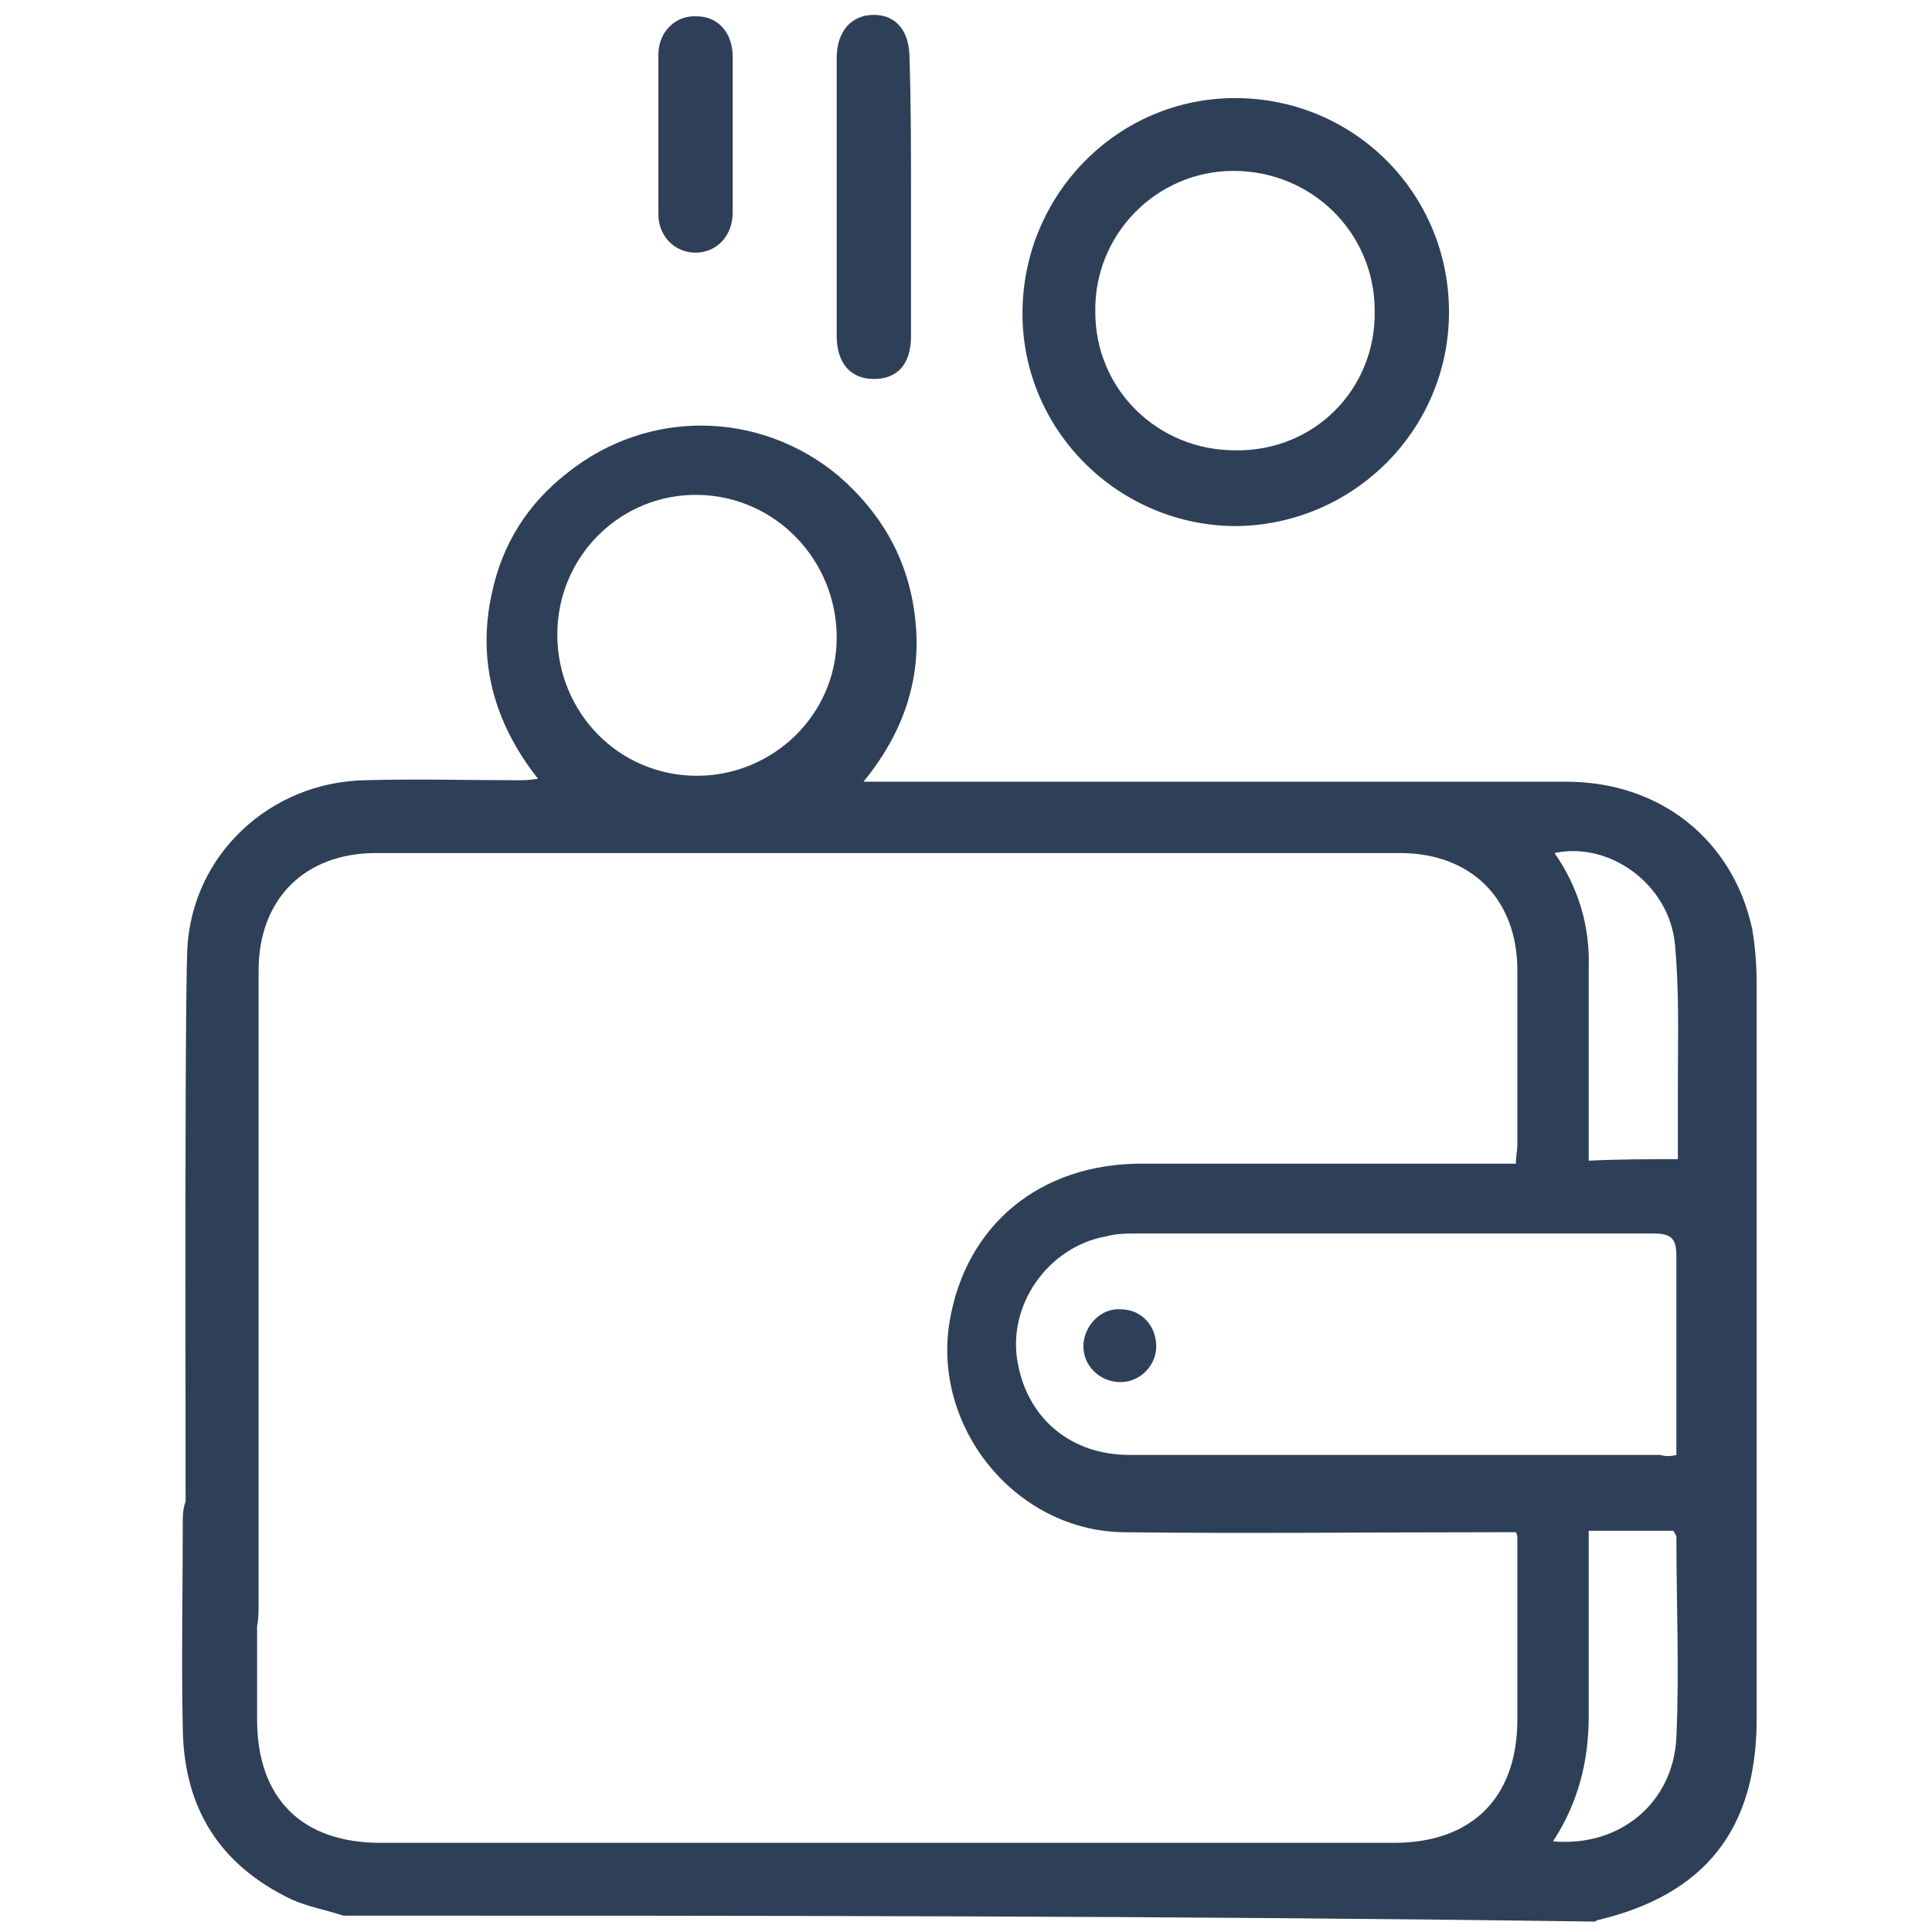
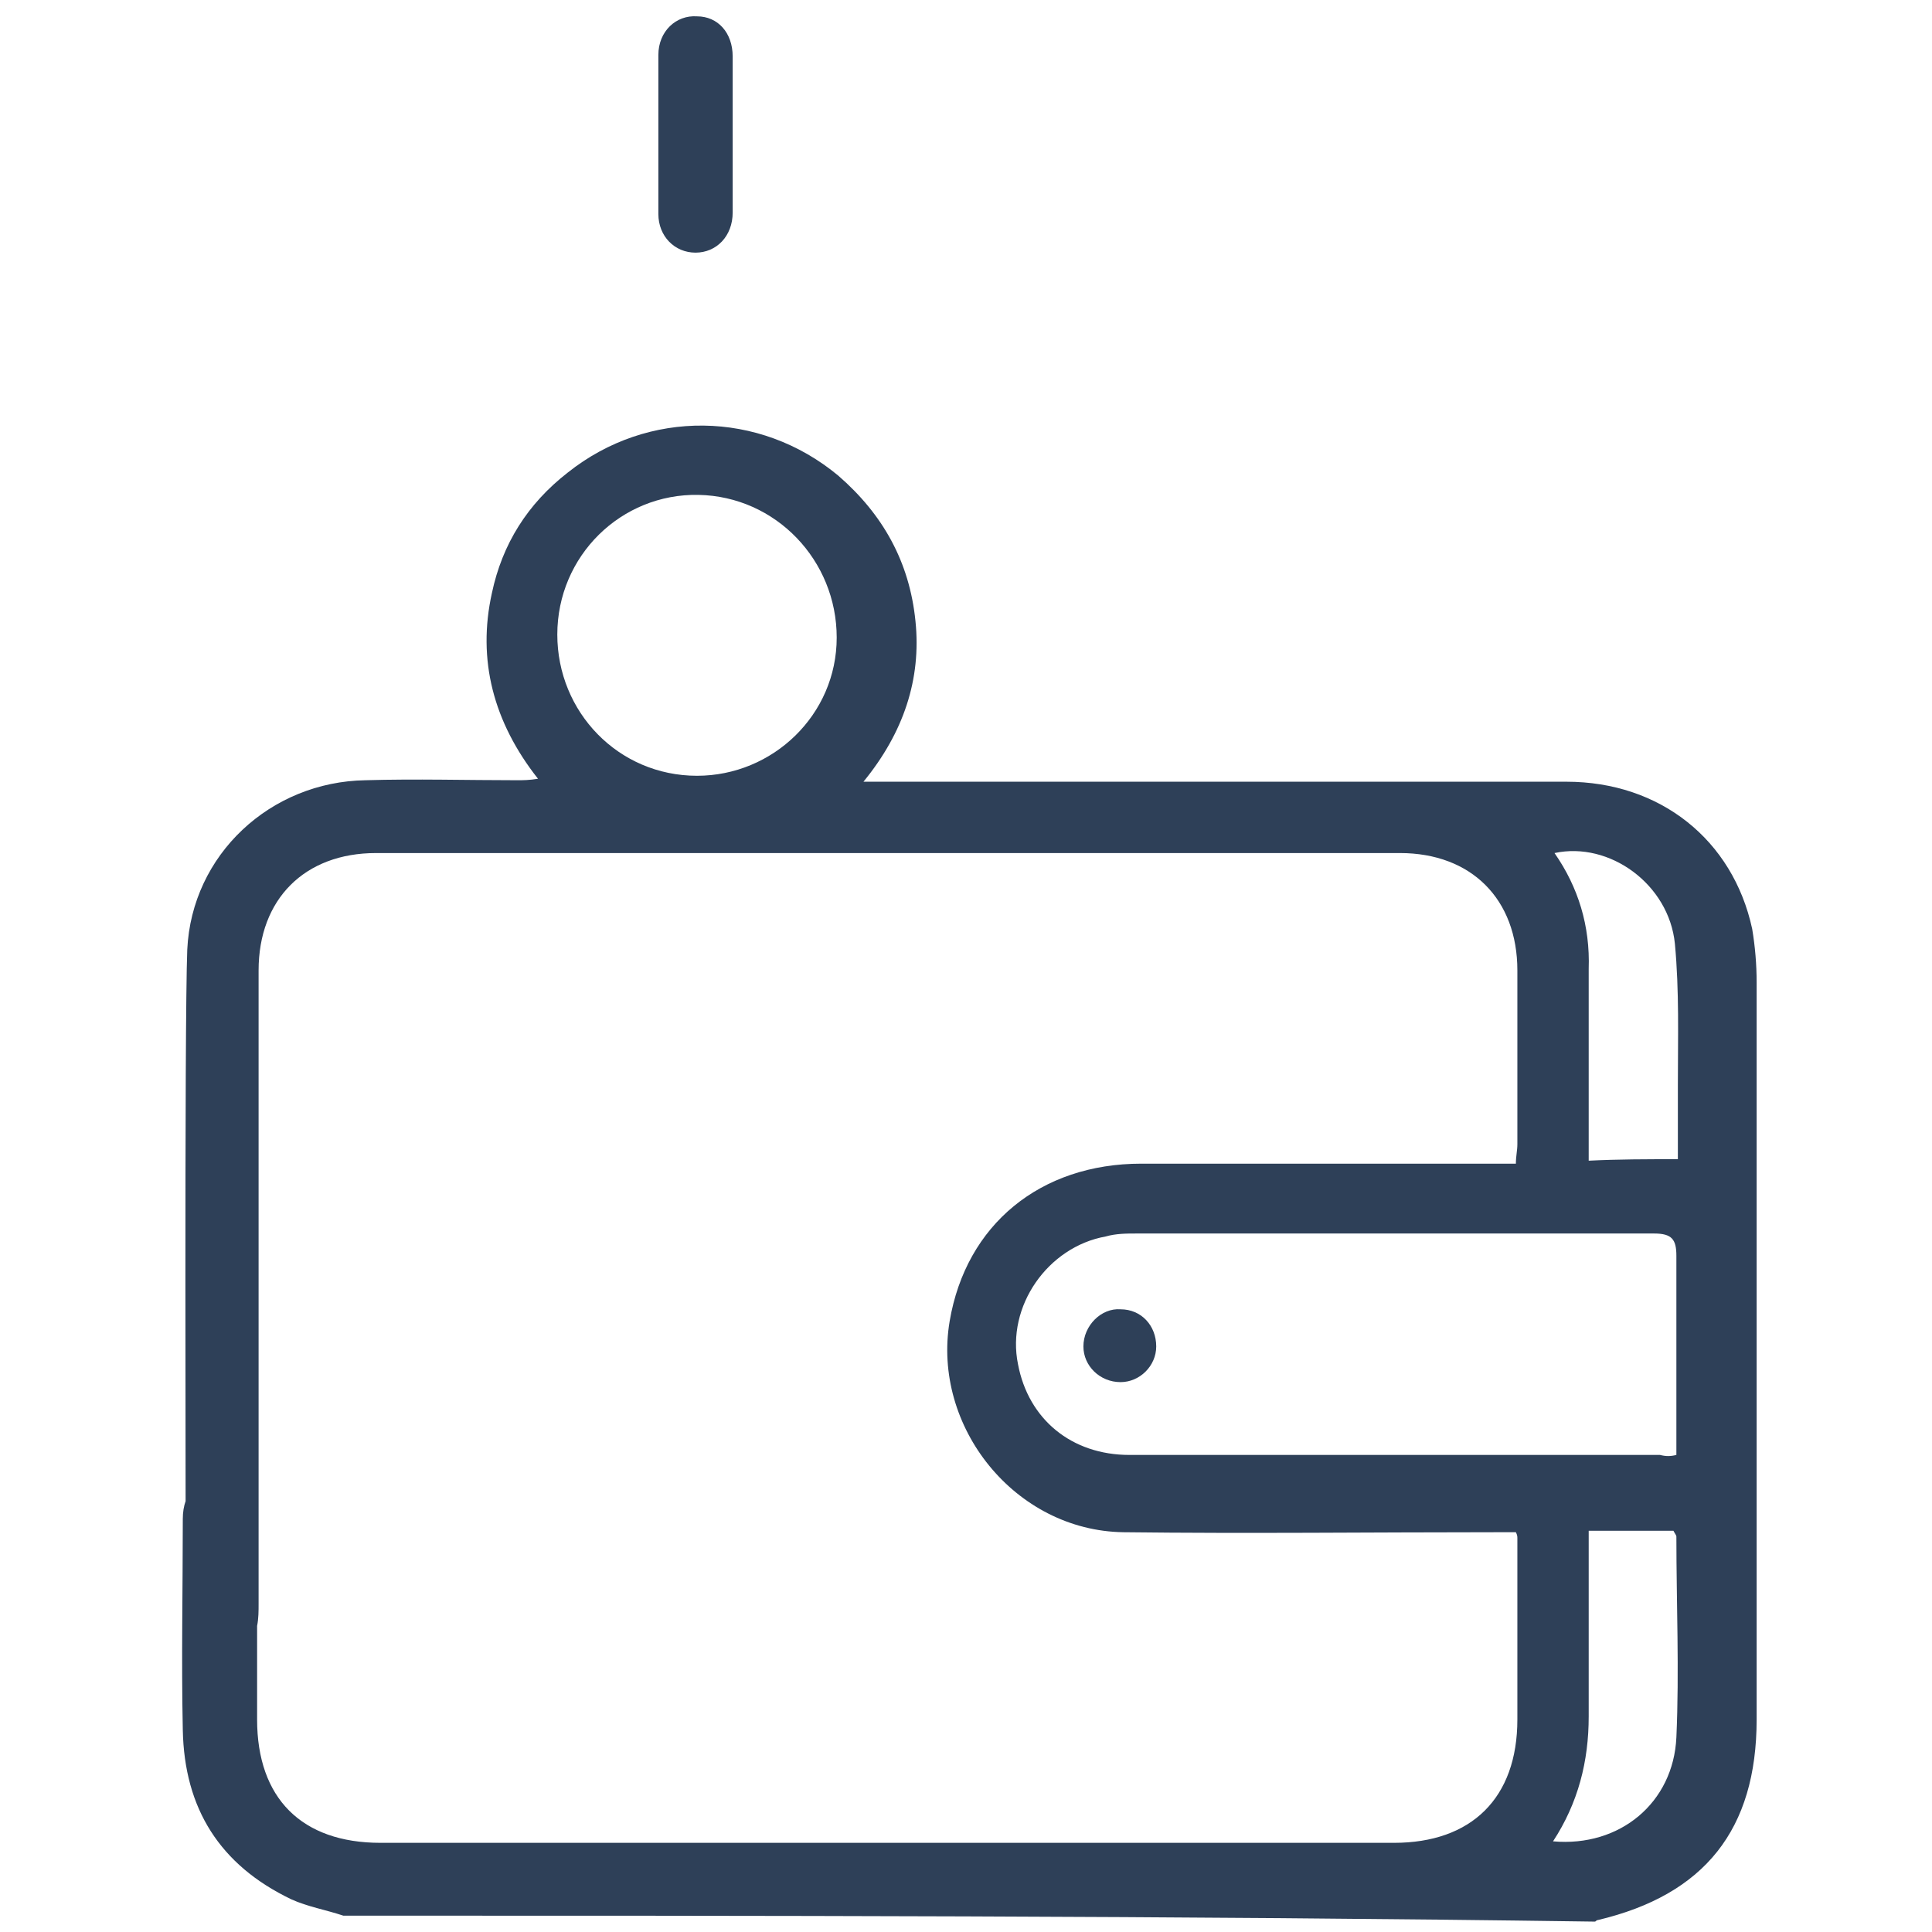
<svg xmlns="http://www.w3.org/2000/svg" version="1.1" id="Layer_1" x="0px" y="0px" viewBox="0 0 130 130" style="enable-background:new 0 0 130 130;" xml:space="preserve">
  <style type="text/css">
	.st0{fill:#2E4058;}
</style>
  <g>
    <path class="st0" d="M23.1,128.9c-1.2-0.4-2.4-0.6-3.5-1.1c-4.8-2.3-7.2-6.1-7.3-11.4c-0.1-4.7,0-9.5,0-14.2c0-1.8,1.1-2.9,2.6-2.9   c1.5,0,2.4,1.1,2.4,2.9c0,4.5,0,9,0,13.5c0,5.3,3,8.3,8.3,8.3c22.7,0,45.4,0,68.2,0c5.2,0,8.3-3,8.3-8.3c0-4.1,0-8.2,0-12.2   c0-0.1,0-0.2-0.1-0.4c-0.4,0-0.9,0-1.4,0c-8.3,0-16.6,0.1-25,0c-7.3-0.1-12.9-7.1-11.7-14.2c1.1-6.5,6.1-10.6,12.9-10.6   c7.9,0,15.8,0,23.7,0c0.5,0,1,0,1.5,0c0-0.5,0.1-0.9,0.1-1.3c0-3.9,0-7.8,0-11.7c0-4.8-3.1-7.9-7.9-7.9c-23,0-45.9,0-68.9,0   c-4.8,0-7.9,3.1-7.9,7.9c0,4.4,0,38.2,0,42.6c0,0.5,0,1-0.1,1.5c-0.2,1.1-1.1,1.9-2.2,2c-1.2,0.1-2.2-0.6-2.5-1.7   c-0.1-0.3-0.1-0.6-0.1-0.9c0-5.2-0.1-39.8,0.1-44.9c0.3-6.4,5.6-11.3,12-11.4c3.4-0.1,6.8,0,10.2,0c0.4,0,0.8,0,1.4-0.1   c-3-3.8-4.1-8-3.1-12.5c0.7-3.3,2.4-6,5.1-8.1c5.4-4.3,12.9-4.2,18.2,0.2c3,2.6,4.8,5.8,5.2,9.8c0.4,3.9-0.8,7.5-3.5,10.8   c0.7,0,1.2,0,1.7,0c15.2,0,30.4,0,45.6,0c6.3,0,11.2,3.9,12.5,9.9c0.2,1.2,0.3,2.4,0.3,3.6c0,16.5,0,33,0,49.6   c0,7.4-3.5,11.8-10.7,13.5c-0.1,0-0.1,0.1-0.2,0.1C79,128.9,51,128.9,23.1,128.9z M112.8,97.9c0-0.4,0-0.8,0-1.1   c0-4.1,0-8.2,0-12.3c0-1.1-0.3-1.5-1.5-1.5c-11.6,0-23.2,0-34.8,0c-0.7,0-1.4,0-2.1,0.2c-3.9,0.7-6.7,4.7-5.9,8.6   c0.7,3.7,3.6,6.1,7.5,6.1c11.9,0,23.8,0,35.7,0C112.1,98,112.4,98,112.8,97.9z M37.5,42.7c0,5.2,4.1,9.5,9.4,9.5   c5.1,0,9.4-4.1,9.4-9.3c0-5.2-4.1-9.5-9.3-9.6C41.8,33.2,37.5,37.4,37.5,42.7z M106.9,103c0,0.6,0,1,0,1.5c0,3.7,0,7.3,0,11   c0,3-0.7,5.8-2.4,8.4c4.5,0.4,8.1-2.6,8.3-7c0.2-4.5,0-9,0-13.5c0-0.1-0.1-0.2-0.2-0.4C110.8,103,109,103,106.9,103z M112.9,78   c0-1.7,0-3.4,0-5c0-3.2,0.1-6.3-0.2-9.5c-0.4-4-4.4-6.9-8.1-6.1c1.6,2.3,2.4,4.9,2.3,7.8c0,3.8,0,7.7,0,11.5c0,0.4,0,0.9,0,1.4   C108.9,78,110.8,78,112.9,78z" />
-     <path class="st0" d="M83.2,35.4c-7.9,0-14.4-6.4-14.4-14.3c0-8,6.4-14.5,14.3-14.5c8,0,14.4,6.4,14.4,14.4   C97.5,28.9,91.1,35.3,83.2,35.4z M92.5,20.9c0-5.2-4.2-9.4-9.5-9.4c-5.2,0-9.4,4.3-9.3,9.5c0,5.2,4.2,9.3,9.4,9.3   C88.4,30.4,92.6,26.2,92.5,20.9z" />
-     <path class="st0" d="M61.3,13.3c0,3.1,0,6.2,0,9.3c0,1.9-0.9,2.9-2.5,2.9c-1.6,0-2.5-1.1-2.5-2.9c0-6.2,0-12.5,0-18.7   c0-1.8,1-2.9,2.5-2.9c1.5,0,2.4,1.1,2.4,2.9C61.3,7.1,61.3,10.2,61.3,13.3z" />
    <path class="st0" d="M49.3,9.1c0,1.7,0,3.5,0,5.2c0,1.6-1.1,2.7-2.5,2.7c-1.4,0-2.5-1.1-2.5-2.6c0-3.6,0-7.1,0-10.7   c0-1.6,1.2-2.7,2.6-2.6c1.4,0,2.4,1.1,2.4,2.7C49.3,5.5,49.3,7.3,49.3,9.1z" />
    <path class="st0" d="M75.4,93c-1.4,0-2.5-1.1-2.5-2.4c0-1.4,1.2-2.6,2.5-2.5c1.4,0,2.4,1.1,2.4,2.5C77.8,91.9,76.7,93,75.4,93z" />
  </g>
</svg>